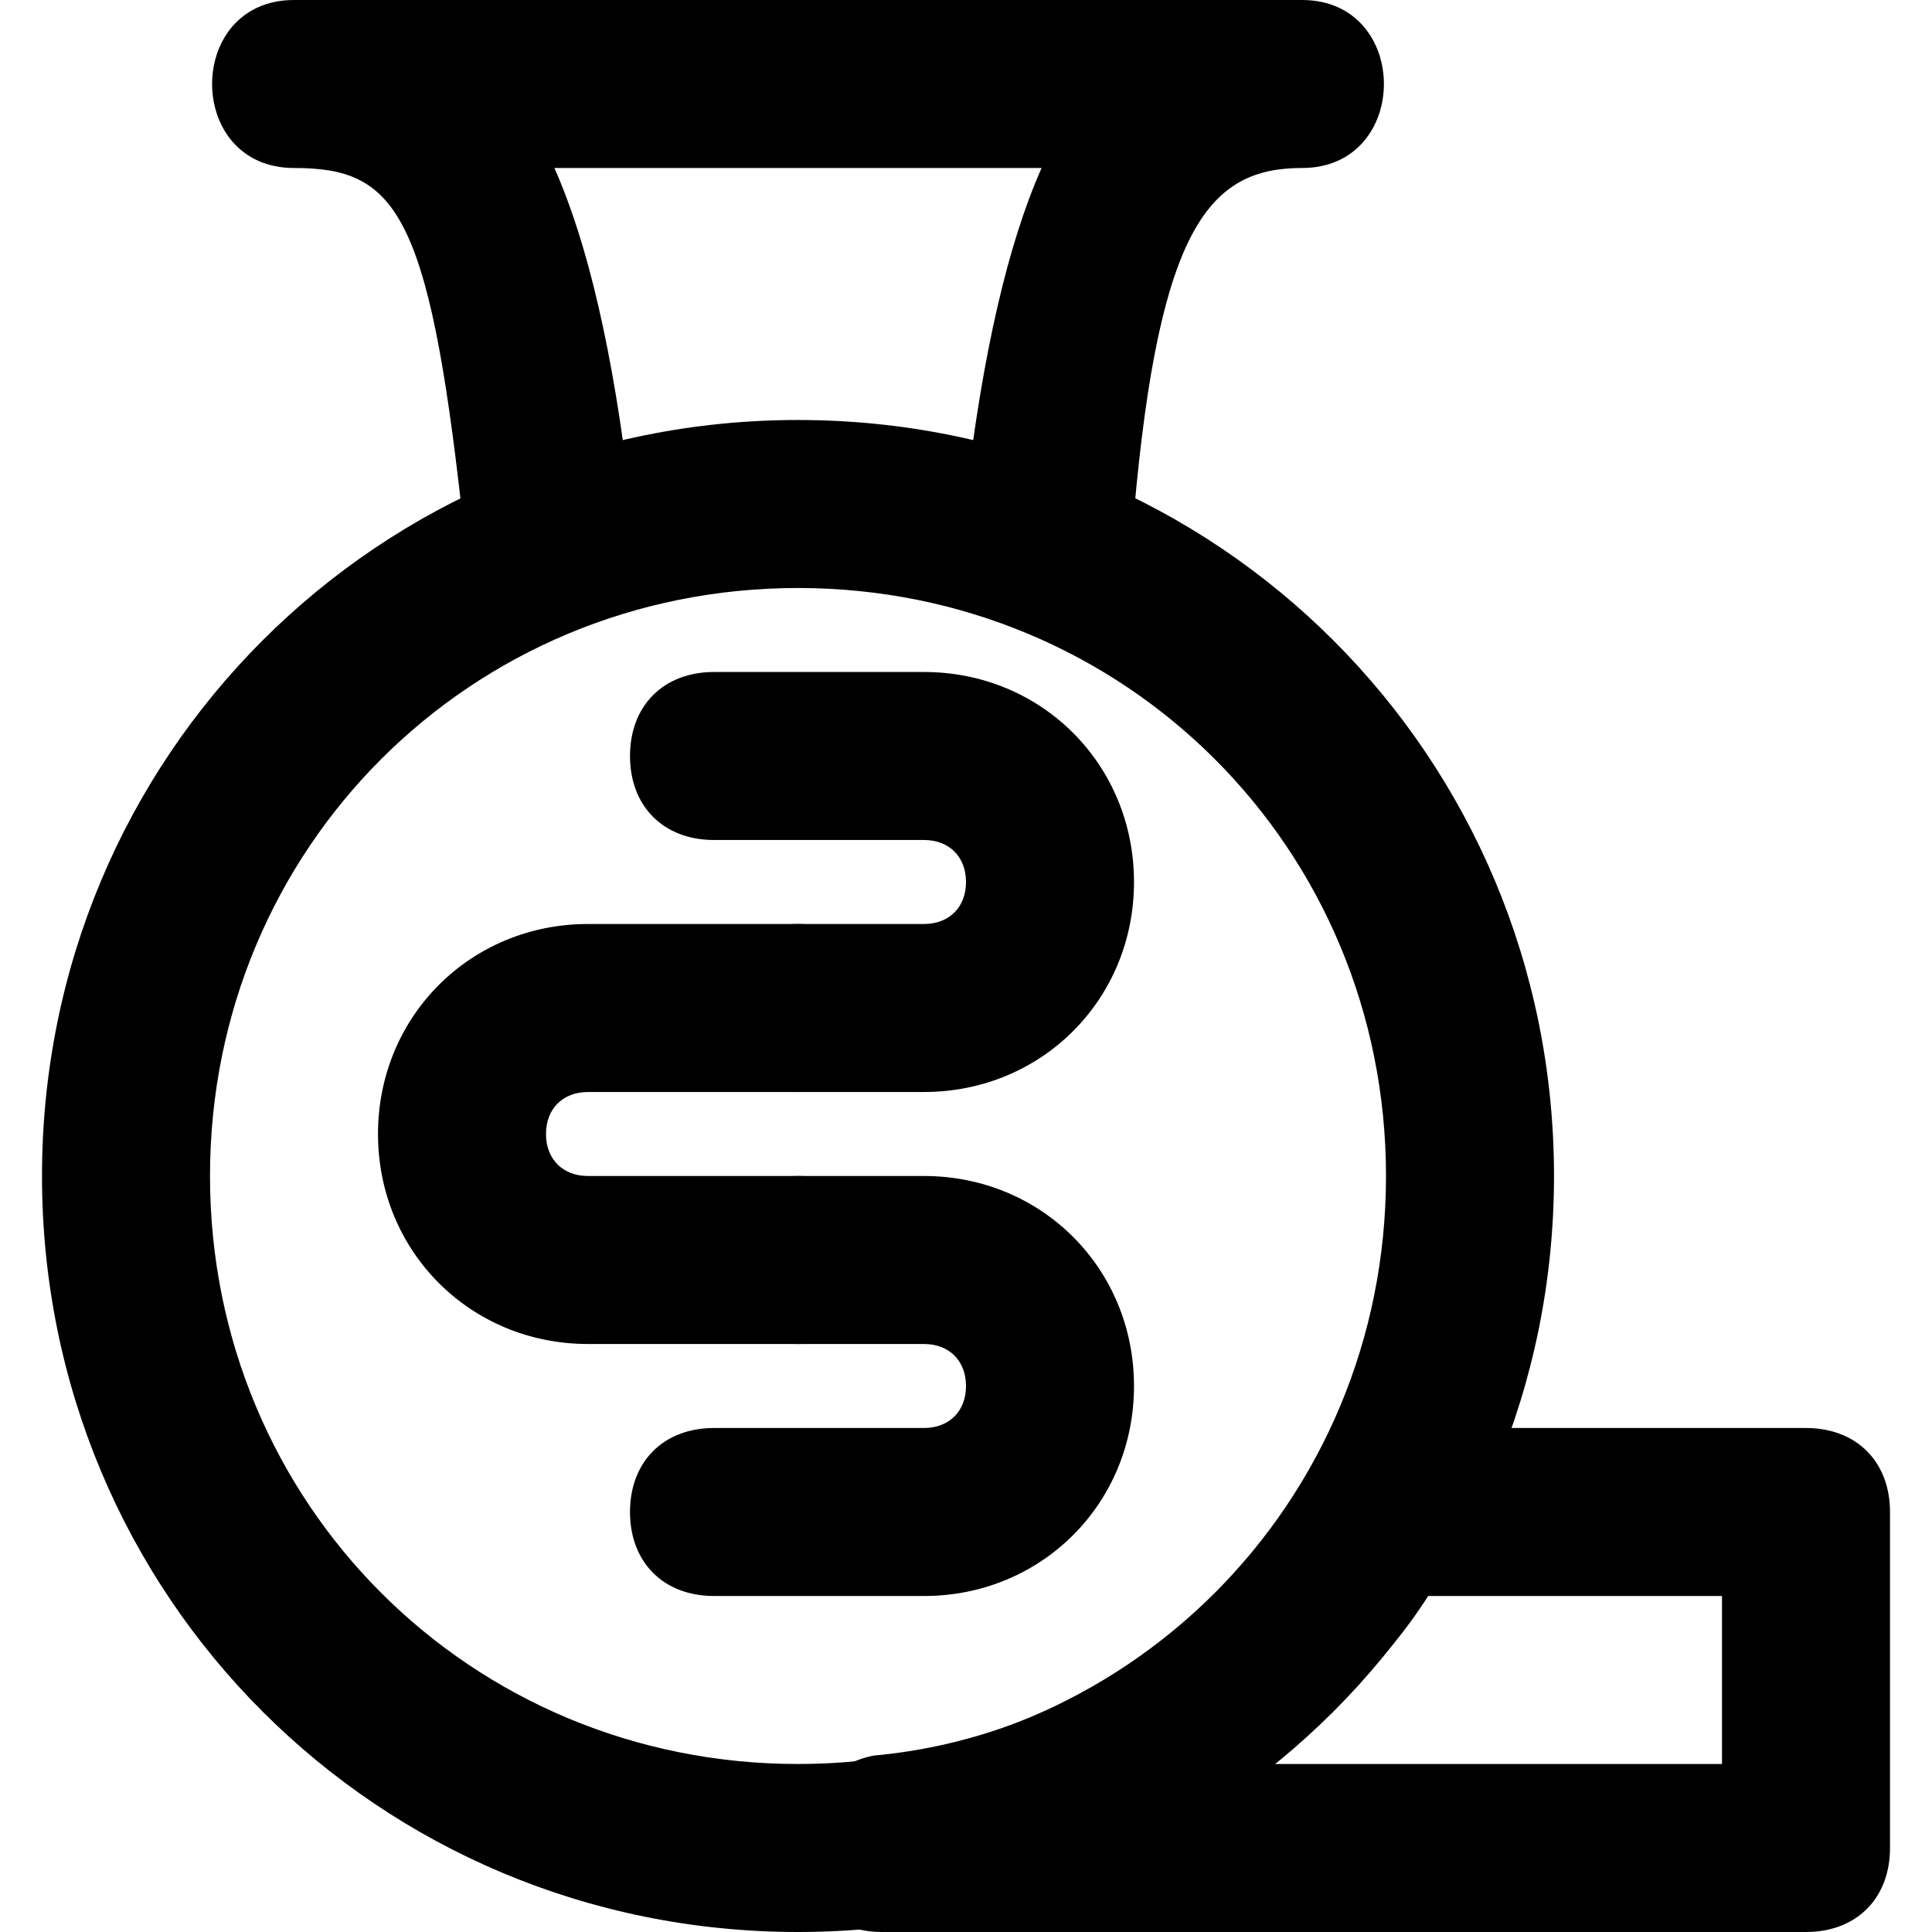
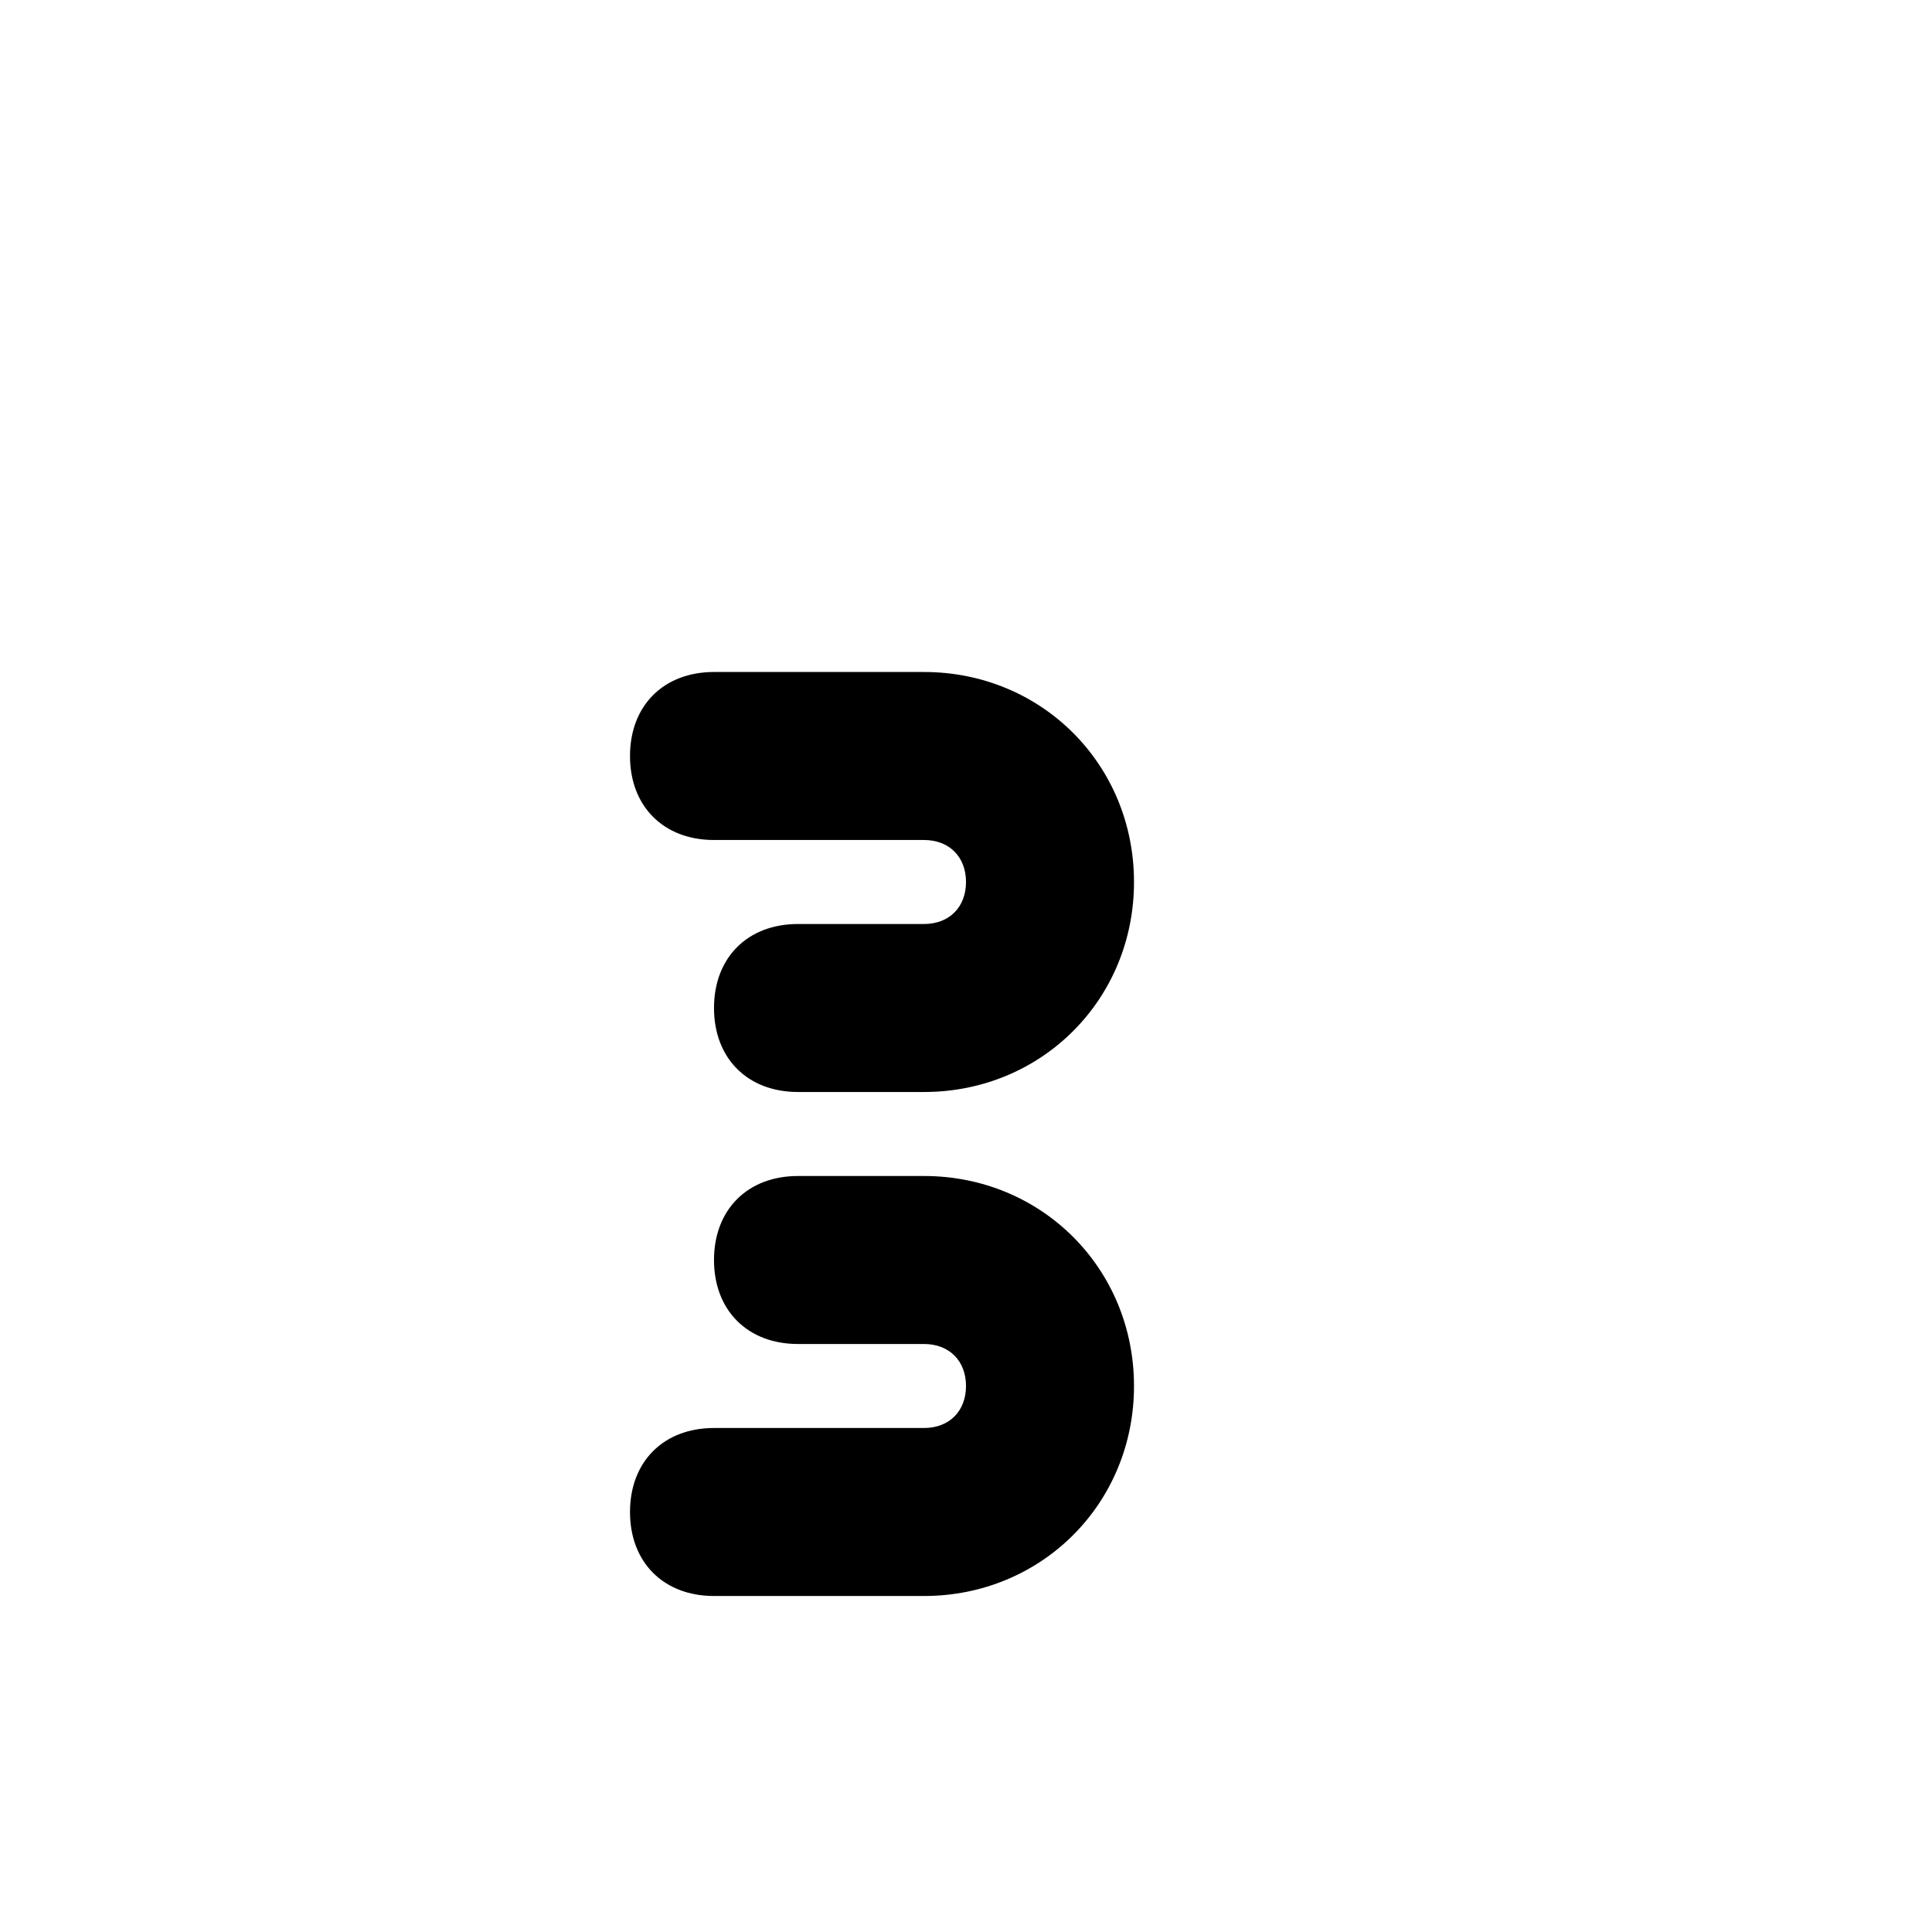
<svg xmlns="http://www.w3.org/2000/svg" version="1.1" id="Layer_1" x="0px" y="0px" viewBox="0 0 512 512" style="enable-background:new 0 0 512 512;" xml:space="preserve">
  <g>
    <g>
-       <path d="M211.478,111.304c-111.304,0-200.348,89.044-200.348,200.348S100.174,512,211.478,512s200.348-89.043,200.348-200.348    S322.783,111.304,211.478,111.304z M211.478,467.478c-86.817,0-155.826-69.009-155.826-155.826s69.009-155.826,155.826-155.826    s155.826,69.009,155.826,155.826S298.296,467.478,211.478,467.478z" />
-     </g>
+       </g>
  </g>
  <g>
    <g>
-       <path d="M478.609,378.435h-113.53c-6.678,0-15.583,4.452-17.809,11.13c-24.487,42.296-66.783,71.235-115.757,75.687    c-11.13,2.226-20.035,11.13-20.035,22.261v2.226c0,13.357,8.904,22.261,22.261,22.261h244.87c13.357,0,22.261-8.904,22.261-22.261    v-89.043C500.87,387.339,491.965,378.435,478.609,378.435z M456.348,467.478H336.139c15.583-13.357,31.165-26.713,42.296-44.522    h77.913V467.478z" />
-     </g>
+       </g>
  </g>
  <g>
    <g>
-       <path d="M345.043,0H77.913c-28.939,0-28.939,44.522,0,44.522c26.713,0,35.617,11.13,44.522,91.27    c2.226,13.357,13.357,22.261,24.487,20.035c11.13-2.226,22.261-13.357,20.035-24.487c-4.452-37.843-11.13-66.783-20.035-86.817    h129.113C267.13,64.557,260.452,93.496,256,131.339c-2.226,11.13,6.678,22.261,20.035,24.487    c11.13,2.226,22.261-6.678,24.487-20.035c6.678-75.687,20.035-91.27,44.522-91.27C373.983,44.522,373.983,0,345.043,0z" />
-     </g>
+       </g>
  </g>
  <g>
    <g>
      <path d="M244.87,178.087h-55.652c-13.357,0-22.261,8.904-22.261,22.261c0,13.357,8.904,22.261,22.261,22.261h55.652    c6.678,0,11.13,4.452,11.13,11.13s-4.452,11.13-11.13,11.13h-33.391c-13.357,0-22.261,8.904-22.261,22.261    c0,13.357,8.904,22.261,22.261,22.261h33.391c31.165,0,55.652-24.487,55.652-55.652S276.035,178.087,244.87,178.087z" />
    </g>
  </g>
  <g>
    <g>
      <path d="M244.87,311.652h-33.391c-13.357,0-22.261,8.904-22.261,22.261c0,13.357,8.904,22.261,22.261,22.261h33.391    c6.678,0,11.13,4.452,11.13,11.13c0,6.678-4.452,11.13-11.13,11.13h-55.652c-13.357,0-22.261,8.904-22.261,22.261    c0,13.357,8.904,22.261,22.261,22.261h55.652c31.165,0,55.652-24.487,55.652-55.652    C300.522,336.139,276.035,311.652,244.87,311.652z" />
    </g>
  </g>
  <g>
    <g>
-       <path d="M211.478,311.652h-55.652c-6.678,0-11.13-4.452-11.13-11.13c0-6.678,4.452-11.13,11.13-11.13h55.652    c13.357,0,22.261-8.904,22.261-22.261c0-13.357-8.904-22.261-22.261-22.261h-55.652c-31.165,0-55.652,24.487-55.652,55.652    s24.487,55.652,55.652,55.652h55.652c13.357,0,22.261-8.904,22.261-22.261C233.739,320.557,224.835,311.652,211.478,311.652z" />
-     </g>
+       </g>
  </g>
  <g>
</g>
  <g>
</g>
  <g>
</g>
  <g>
</g>
  <g>
</g>
  <g>
</g>
  <g>
</g>
  <g>
</g>
  <g>
</g>
  <g>
</g>
  <g>
</g>
  <g>
</g>
  <g>
</g>
  <g>
</g>
  <g>
</g>
</svg>